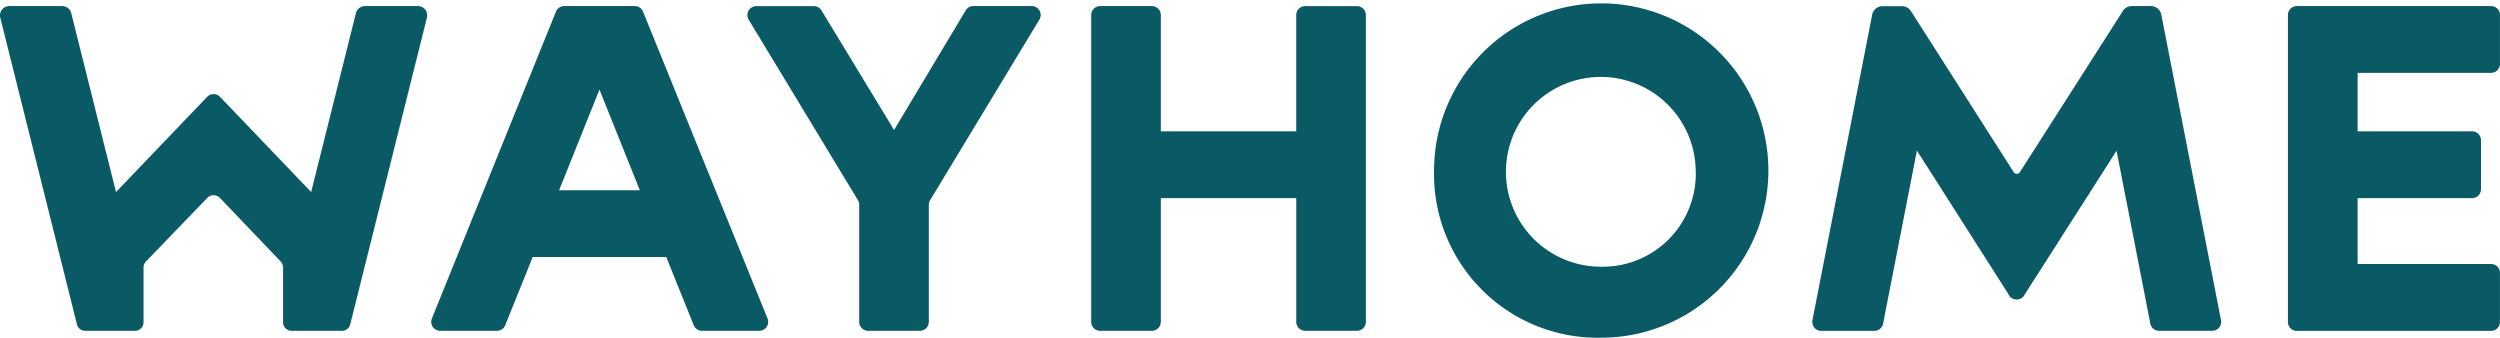
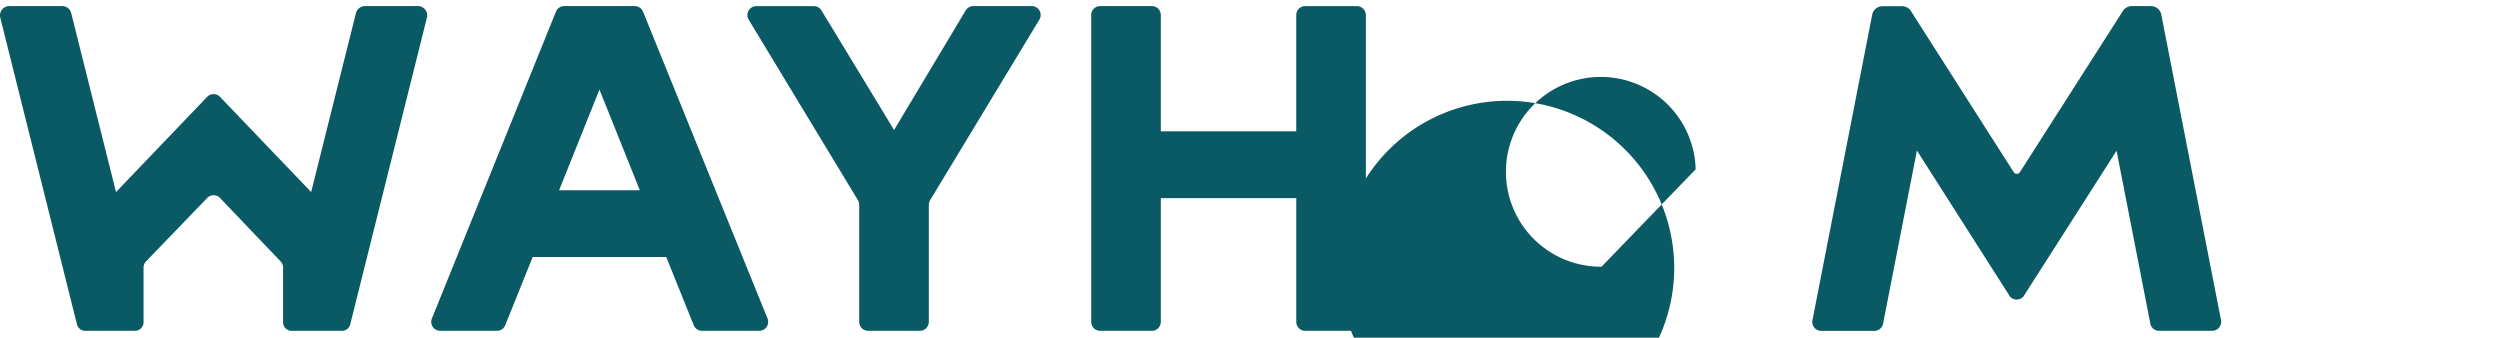
<svg xmlns="http://www.w3.org/2000/svg" width="148.067" height="20" viewBox="0 0 148.067 20">
  <g id="Group_1" data-name="Group 1" transform="translate(-249.249 -238.819)">
    <path id="Path_148" data-name="Path 148" d="M274.02,239.944h-3.18a.554.554,0,0,0-.509.414l-2.653,10.6-5.386-5.626h0a.527.527,0,0,0-.786,0h0l-5.386,5.626-2.653-10.6a.554.554,0,0,0-.509-.414h-3.18a.552.552,0,0,0-.512.688l4.544,18.173a.505.505,0,0,0,.512.37h2.9a.506.506,0,0,0,.529-.5v-3.245a.526.526,0,0,1,.122-.339l3.621-3.755a.528.528,0,0,1,.812,0h0l3.587,3.755a.526.526,0,0,1,.122.339v3.246a.505.505,0,0,0,.529.5h2.933a.505.505,0,0,0,.512-.37l4.544-18.173A.552.552,0,0,0,274.02,239.944Z" transform="translate(0 -0.764)" fill="#095a65" />
    <path id="Path_149" data-name="Path 149" d="M341.24,250.851l-2.391-5.962-2.39,5.962Zm1.566,3.956h-7.912l-1.625,4.037a.528.528,0,0,1-.49.331h-3.364a.528.528,0,0,1-.49-.726l7.347-18.174a.528.528,0,0,1,.49-.33h4.178a.528.528,0,0,1,.49.33l7.374,18.174a.529.529,0,0,1-.49.727h-3.391a.528.528,0,0,1-.49-.331Z" transform="translate(-54.096 -0.765)" fill="#095a65" />
    <path id="Path_150" data-name="Path 150" d="M398.015,251.713v6.933a.528.528,0,0,1-.529.529h-3.064a.529.529,0,0,1-.529-.529v-6.933a.526.526,0,0,0-.076-.274l-6.471-10.693a.529.529,0,0,1,.453-.8h3.407a.529.529,0,0,1,.452.255l4.3,7.081L400.2,240.2a.527.527,0,0,1,.453-.257h3.46a.528.528,0,0,1,.452.8l-6.471,10.693a.528.528,0,0,0-.076.274" transform="translate(-93.756 -0.764)" fill="#095a65" />
-     <path id="Path_151" data-name="Path 151" d="M529.575,248.846A5.62,5.62,0,1,0,524,254.615a5.509,5.509,0,0,0,5.577-5.769m-15.495,0a9.9,9.9,0,1,1,9.945,9.973,9.693,9.693,0,0,1-9.945-9.973" transform="translate(-179.897)" fill="#095a65" />
-     <path id="Path_152" data-name="Path 152" d="M675.917,243.9v3.461h6.777a.529.529,0,0,1,.529.529v2.9a.529.529,0,0,1-.529.529h-6.777v3.9h7.9a.528.528,0,0,1,.529.529v2.9a.532.532,0,0,1-.529.533h-11.5a.532.532,0,0,1-.529-.533V240.469a.525.525,0,0,1,.529-.525h11.5a.525.525,0,0,1,.529.525v2.9a.528.528,0,0,1-.529.529Z" transform="translate(-287.033 -0.764)" fill="#095a65" />
+     <path id="Path_151" data-name="Path 151" d="M529.575,248.846A5.62,5.62,0,1,0,524,254.615m-15.495,0a9.9,9.9,0,1,1,9.945,9.973,9.693,9.693,0,0,1-9.945-9.973" transform="translate(-179.897)" fill="#095a65" />
    <path id="Path_153" data-name="Path 153" d="M596.045,257.323a.525.525,0,0,0,.393-.176l5.519-8.636,2.008,10.275a.531.531,0,0,0,.509.389h3.151a.532.532,0,0,0,.512-.664L604.6,240.416a.625.625,0,0,0-.61-.472h-1.132a.631.631,0,0,0-.549.325l-6.07,9.5a.22.22,0,0,1-.38,0l-6.062-9.5a.625.625,0,0,0-.549-.319H588.1a.625.625,0,0,0-.61.472l-3.538,18.094a.532.532,0,0,0,.512.664h3.149a.532.532,0,0,0,.508-.39l2.012-10.29,5.516,8.653A.526.526,0,0,0,596.045,257.323Z" transform="translate(-227.351 -0.764)" fill="#095a65" />
    <path id="Path_154" data-name="Path 154" d="M467.045,240.473v18.174a.529.529,0,0,1-.529.529h-3.064a.529.529,0,0,1-.529-.529v-7.328H454.9v7.328a.529.529,0,0,1-.529.529h-3.064a.528.528,0,0,1-.529-.529V240.473a.528.528,0,0,1,.529-.529h3.064a.529.529,0,0,1,.529.529v6.889h8.021v-6.889a.529.529,0,0,1,.529-.528h3.064a.529.529,0,0,1,.529.529" transform="translate(-136.9 -0.764)" fill="#095a65" />
  </g>
</svg>